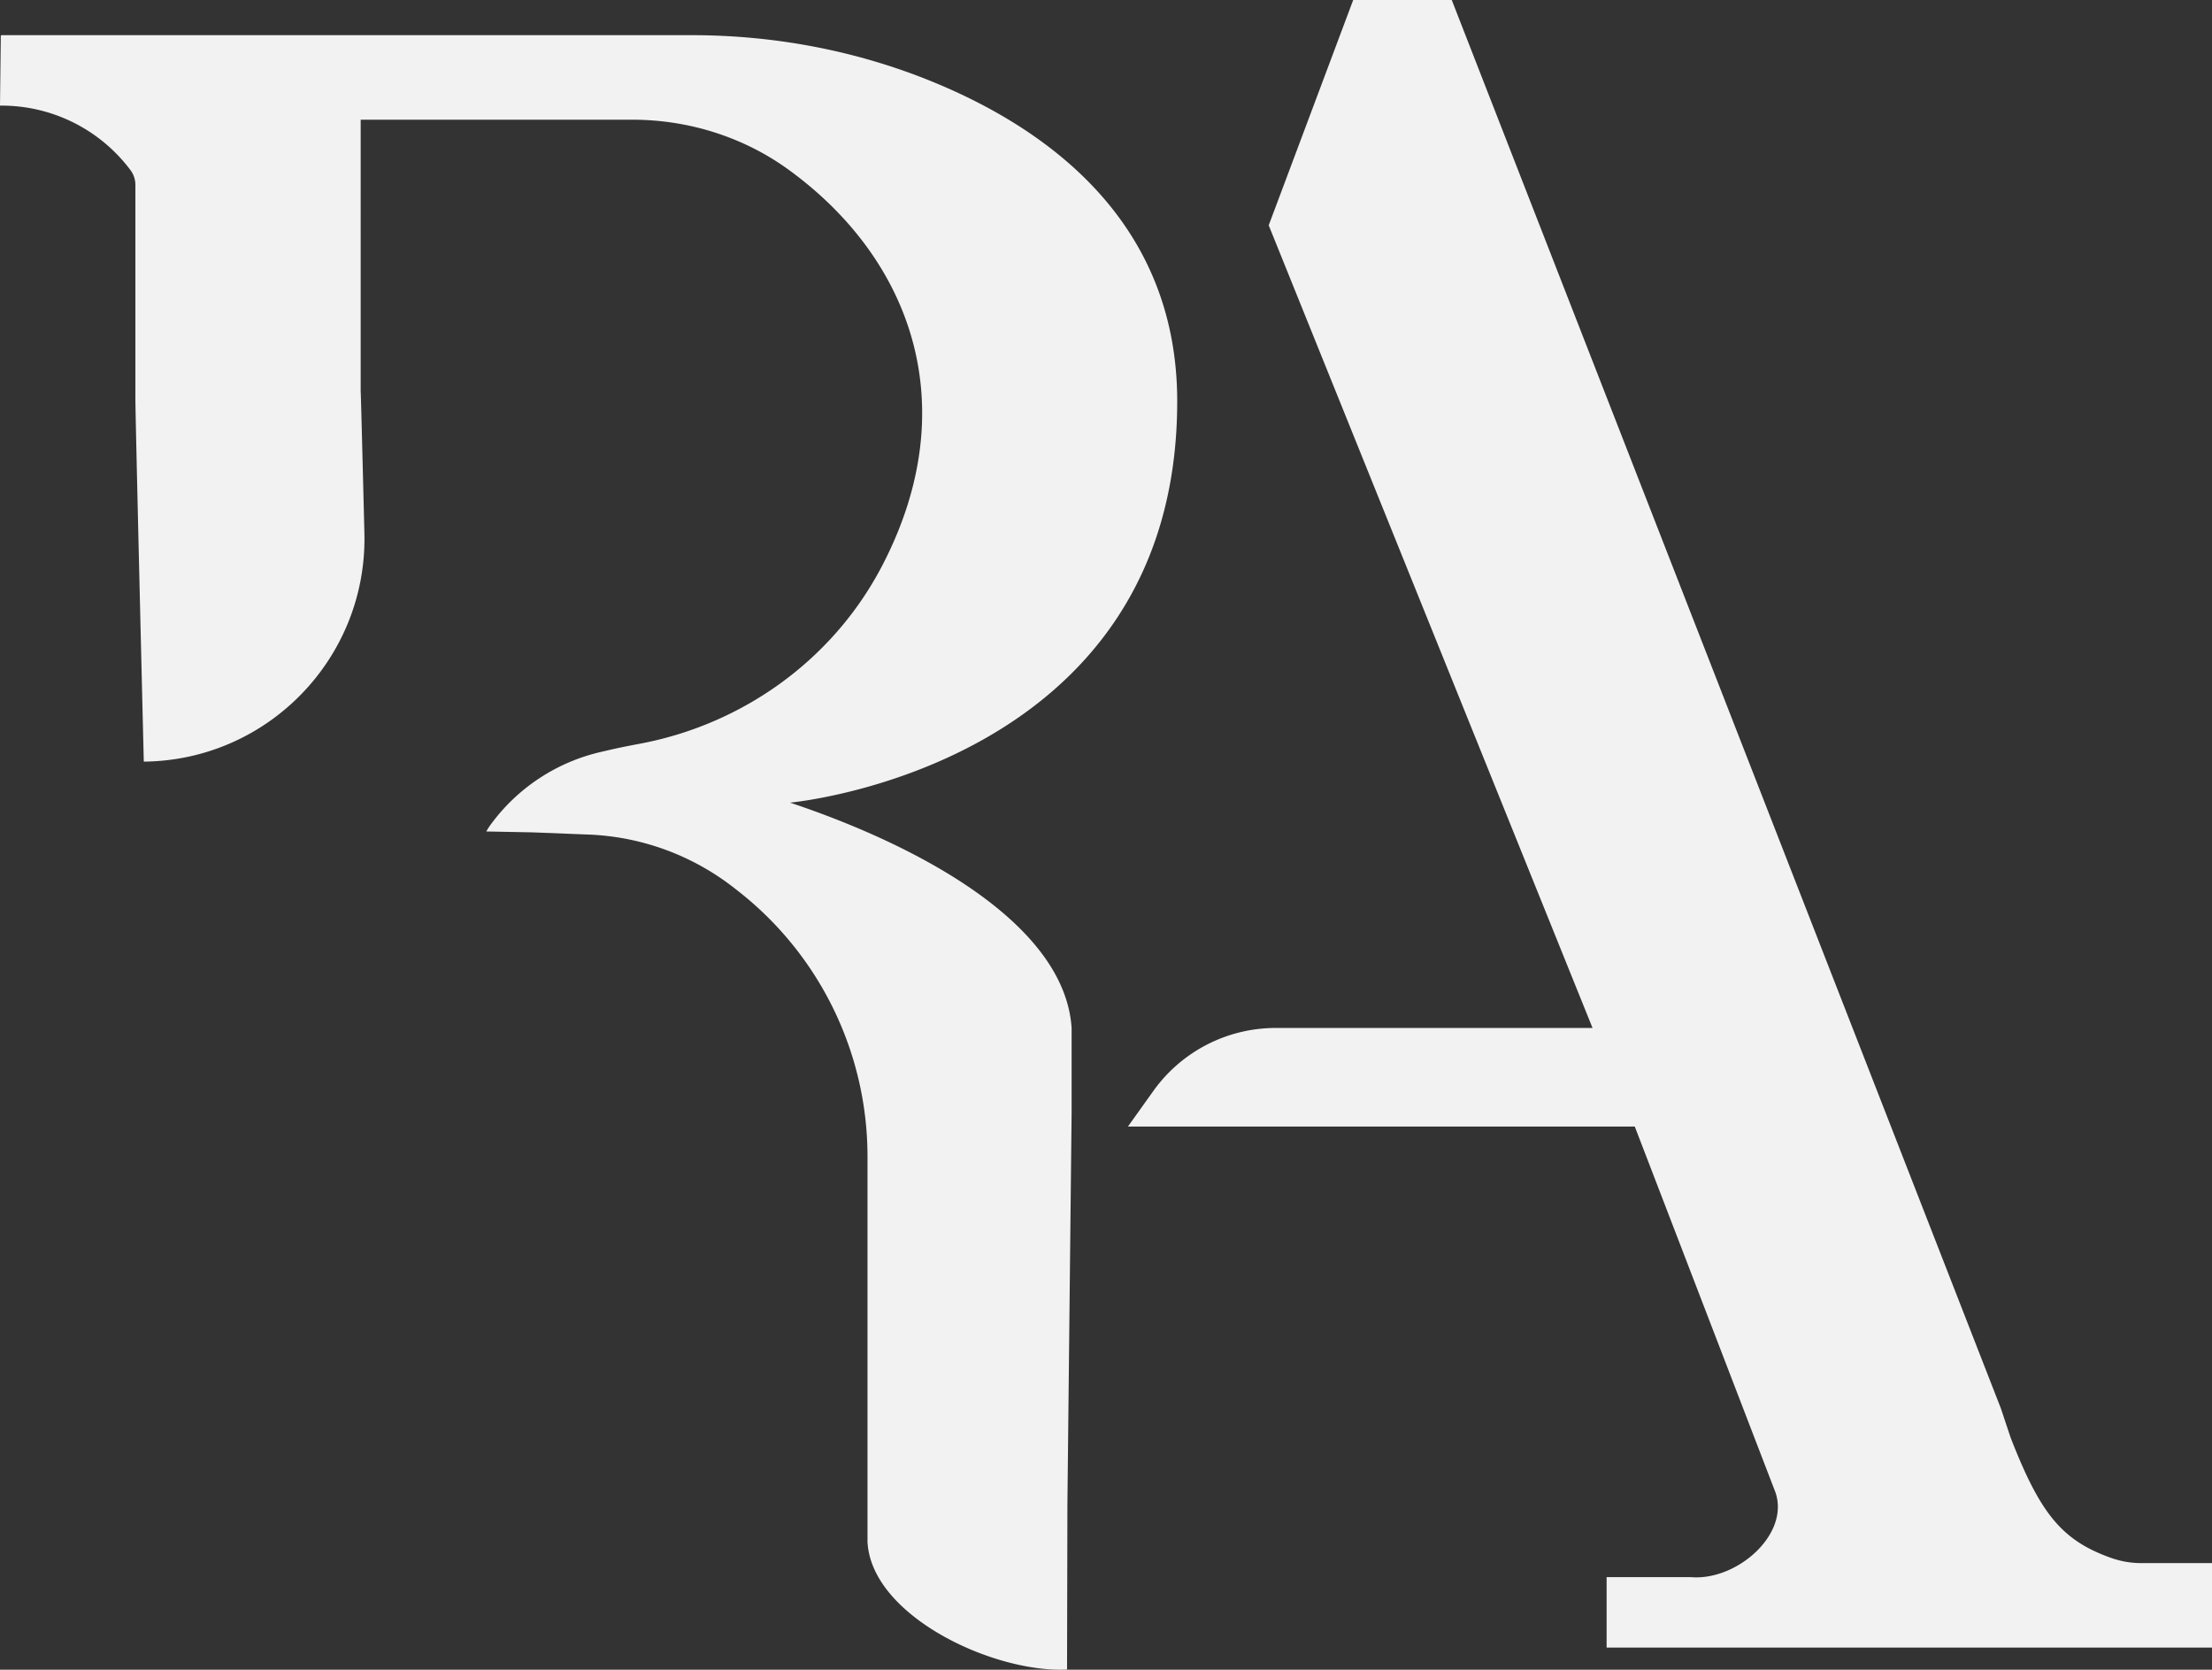
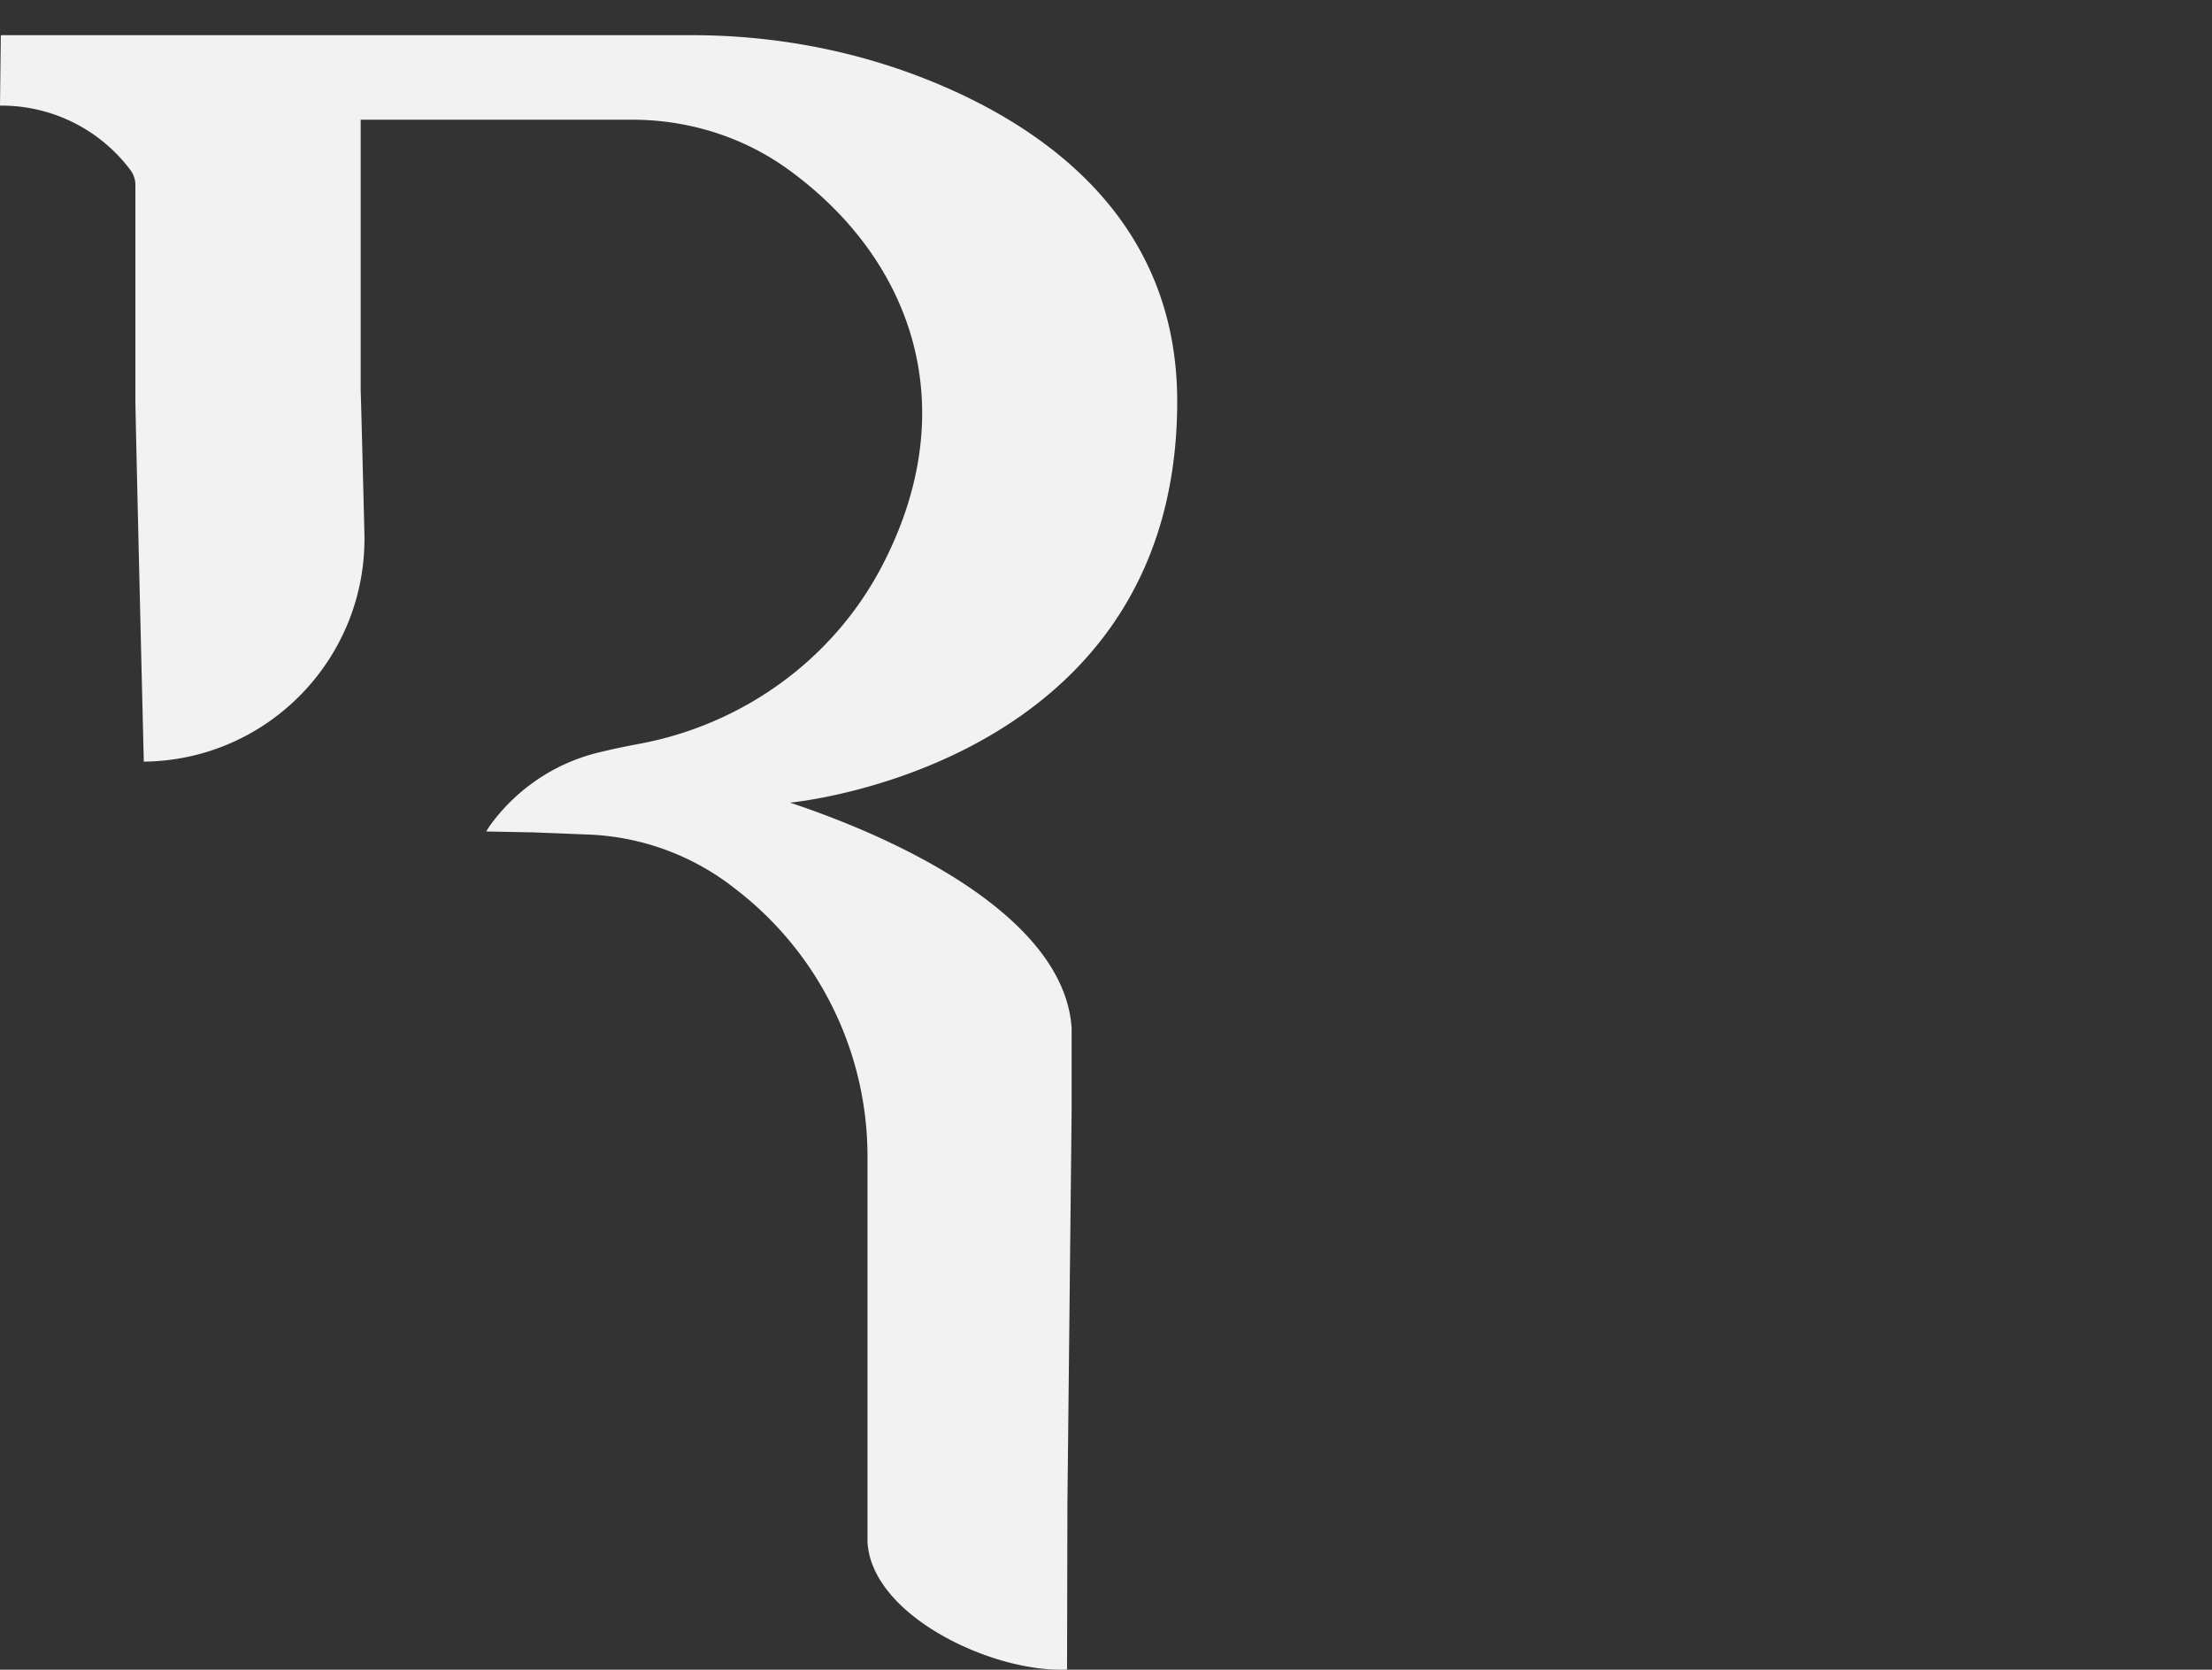
<svg xmlns="http://www.w3.org/2000/svg" width="1995.35" height="1505.85" viewBox="0 0 1995.35 1505.85">
  <rect x="0" y="0" width="1995.35" height="1505.85" fill="#333333" stroke="none" />
  <defs>
    <style>.a{fill:#f2f2f2;}</style>
  </defs>
  <path class="a" d="M.73,277.14,0,340.4H1.42a145.26,145.26,0,0,1,116.22,58.1h0A22.45,22.45,0,0,1,122.13,412V603.84c-.42.24,7.58,328.18,7.58,328.18h0c112.19-1.1,201.76-93.84,199-206-1.7-68.64-3.22-128.19-3.36-128.37V353.1h244.9c50.78,0,100.56,15.53,141.59,45.44,111,80.91,157.68,212.7,85.2,354.31-1.07,2.09-2.16,4.16-3.27,6.23-44.52,82.69-125,139.67-216.93,156.87-9.42,1.76-18.82,3.6-28.15,5.79l-6.79,1.58a170.57,170.57,0,0,0-98.31,64.2,58.4,58.4,0,0,0-4.92,7.49l41.7.8,50.77,2a227.65,227.65,0,0,1,131.52,48.45l3.72,2.92a304,304,0,0,1,116.16,239v347.57h0c3.51,66.72,113.28,118.26,180,115.08l.33-149.2,3.79-353.23v-76.2c-6.35-95.25-141.38-165.65-254-203.19,0,0,349.25-31.75,349.25-361.95,0-160.82-115.28-244.62-219-287.48-69.4-28.67-143.95-42.71-219-42.71-142.75,0-511.85,0-622.39,0" transform="translate(0 -245.15)" />
-   <path class="a" d="M1220.66,245.15h88.9l495.29,1270,8.87,26.58c26.61,68.28,46,92.8,91.25,108.64a81.39,81.39,0,0,0,26.88,4.47h63.5V1731H1449.26v-63.5h76.2c40.88,3.41,88.9-38.09,76.2-76.19h0l-127-330.2H1017.47l22.9-32.06a135.72,135.72,0,0,1,110.44-56.84h285.75l-292.1-723.88Z" transform="translate(0 -245.15)" />
</svg>